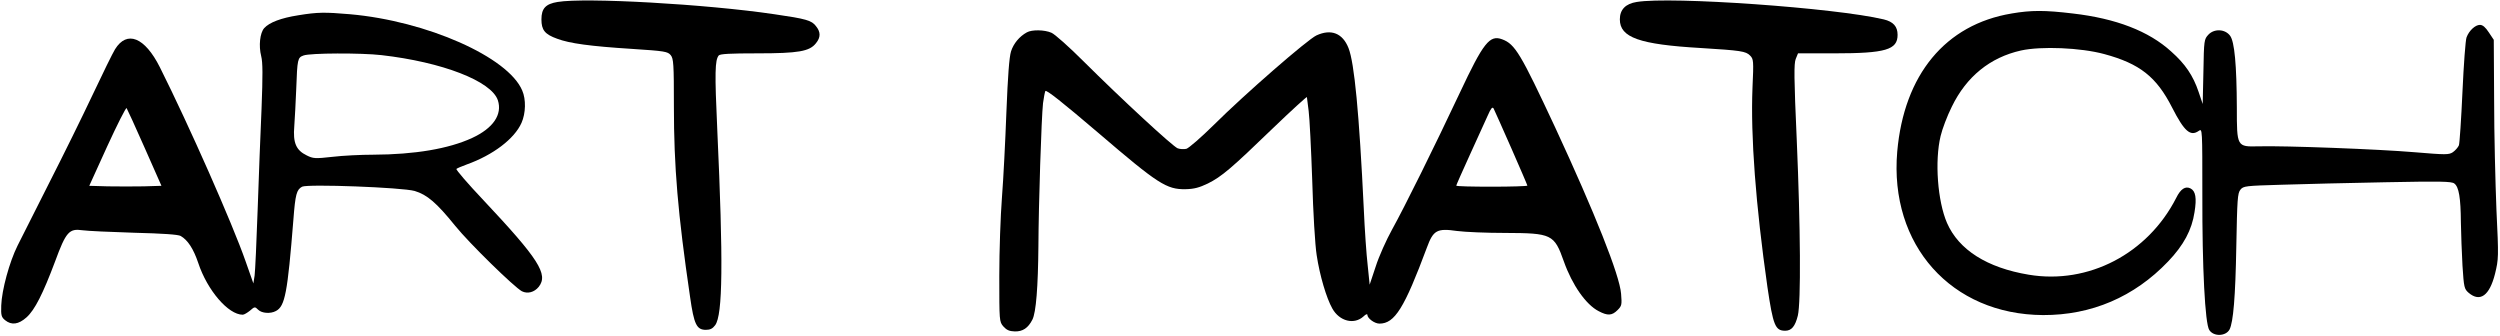
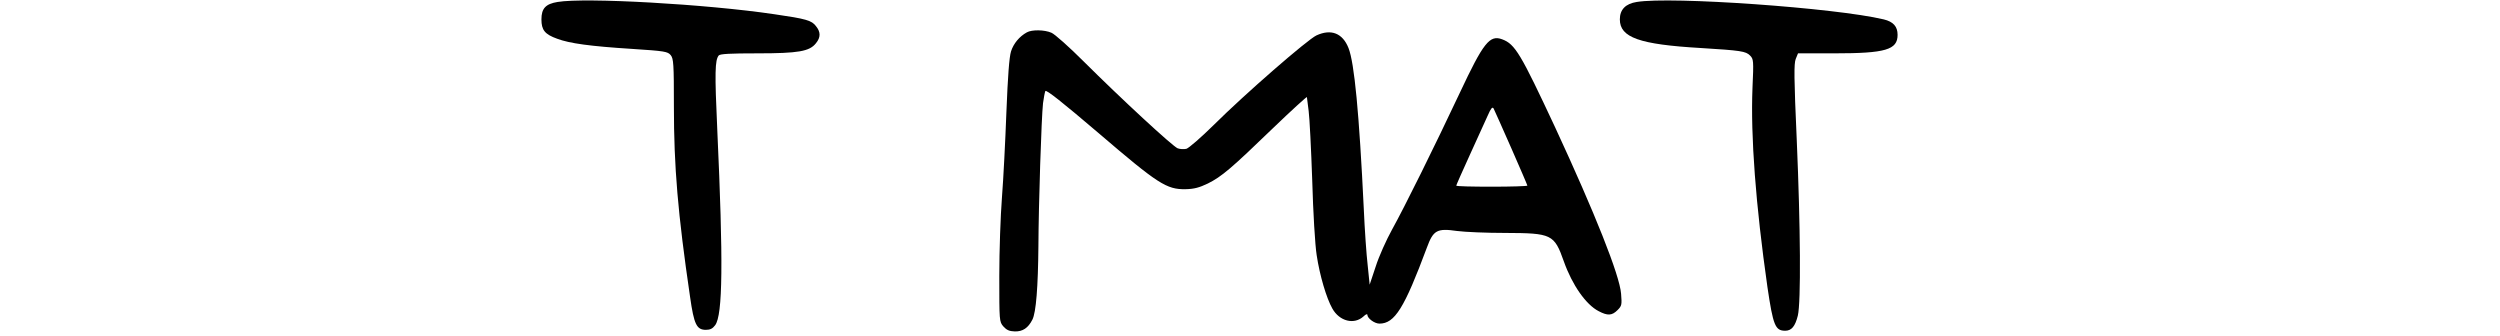
<svg xmlns="http://www.w3.org/2000/svg" version="1.0" width="1406pt" height="189pt" viewBox="0 0 1406 189" preserveAspectRatio="xMidYMid meet">
  <g transform="translate(0,189) scale(0.1,-0.1)" fill="#000000" stroke="none">
    <path d="M3136 1879 c-67 -11 -91 -36 -91 -98 0 -60 19 -84 89 -109 69 -26 184 -42 421 -57 185 -12 200 -15 217 -35 16 -20 18 -48 18 -289 0 -338 22 -601 91 -1071 22 -155 37 -185 89 -185 24 0 38 7 52 26 43 57 46 357 12 1099 -15 325 -13 391 8 418 8 9 64 12 217 12 232 0 294 11 330 57 27 33 27 63 0 96 -24 32 -54 41 -234 67 -385 57 -1064 95 -1219 69z" />
    <path d="M9205 1879 c-63 -10 -95 -43 -95 -98 0 -102 110 -141 455 -161 226 -14 253 -18 277 -42 20 -20 21 -28 14 -182 -11 -272 18 -657 84 -1120 32 -217 44 -246 100 -246 36 0 56 25 71 85 18 75 15 496 -6 986 -16 354 -16 431 -6 457 l13 32 204 0 c289 0 356 20 356 104 0 47 -24 74 -78 87 -273 65 -1197 130 -1389 98z" />
-     <path d="M11313 1814 c-372 -62 -605 -344 -643 -777 -45 -525 304 -916 820 -919 272 -1 513 102 703 301 88 92 134 178 149 278 13 80 6 118 -22 133 -29 15 -56 -2 -81 -53 -160 -314 -494 -488 -829 -432 -235 39 -394 140 -460 291 -53 122 -70 349 -36 489 9 39 37 113 63 165 82 169 215 277 389 316 114 25 335 16 468 -20 200 -54 294 -128 382 -301 69 -135 103 -164 150 -131 20 14 20 14 20 -362 -1 -405 15 -722 39 -758 24 -38 93 -36 114 3 21 41 33 183 38 466 5 267 7 300 23 320 17 21 27 22 232 28 117 4 380 10 583 14 311 6 373 5 388 -7 26 -19 36 -81 37 -218 1 -63 5 -173 9 -244 8 -124 10 -131 35 -153 64 -54 117 -16 148 107 20 83 21 91 8 360 -6 151 -13 428 -13 616 l-2 340 -28 42 c-19 29 -34 42 -50 42 -26 0 -61 -32 -75 -70 -6 -14 -16 -152 -23 -305 -7 -154 -16 -290 -20 -302 -5 -12 -20 -29 -34 -39 -23 -15 -38 -15 -218 0 -199 17 -729 37 -875 33 -122 -3 -122 -3 -122 217 -1 241 -13 372 -38 405 -28 38 -89 41 -122 6 -24 -26 -25 -31 -28 -208 l-4 -182 -23 68 c-31 92 -75 157 -154 227 -126 115 -311 186 -553 214 -158 19 -234 19 -345 0z" />
-     <path d="M1677 1804 c-96 -15 -162 -40 -191 -72 -24 -27 -32 -99 -17 -158 9 -35 9 -108 2 -293 -6 -135 -16 -392 -22 -571 -6 -179 -14 -345 -17 -369 l-7 -45 -44 125 c-74 212 -318 764 -482 1091 -85 169 -185 209 -252 101 -13 -21 -70 -137 -127 -258 -57 -121 -167 -344 -244 -495 -76 -151 -156 -309 -177 -351 -46 -92 -89 -250 -92 -337 -2 -56 1 -66 22 -83 36 -29 75 -24 120 16 47 42 93 134 161 315 61 166 79 186 154 175 28 -4 159 -10 291 -14 161 -4 247 -10 261 -18 40 -23 72 -72 99 -152 51 -154 169 -291 250 -291 8 0 26 11 41 23 26 23 28 23 46 5 20 -20 69 -24 100 -7 51 27 65 101 98 513 11 144 18 169 49 186 31 16 563 -4 633 -24 70 -21 123 -66 228 -196 80 -99 331 -344 375 -368 32 -16 70 -6 95 25 55 70 0 156 -311 487 -88 93 -156 172 -152 176 4 4 31 15 58 25 148 53 268 144 308 234 24 54 26 132 4 182 -79 188 -537 391 -969 429 -141 12 -181 12 -291 -6z m468 -224 c342 -39 619 -146 655 -254 26 -80 -26 -157 -145 -212 -132 -61 -323 -93 -555 -94 -68 0 -172 -5 -230 -12 -98 -11 -109 -10 -145 8 -60 29 -78 71 -70 164 3 41 8 136 11 210 6 169 8 176 41 188 37 14 324 15 438 2z m-1332 -520 l95 -215 -99 -3 c-54 -1 -145 -1 -203 0 l-104 3 101 222 c56 122 105 219 109 215 3 -4 49 -104 101 -222z" />
    <path d="M5775 1708 c-42 -23 -75 -63 -89 -107 -10 -32 -18 -138 -26 -341 -6 -162 -17 -378 -25 -480 -8 -102 -15 -301 -15 -442 0 -254 0 -257 23 -284 18 -20 33 -27 64 -28 45 -1 75 19 99 66 21 40 32 186 34 413 1 234 17 725 26 805 4 30 10 61 13 68 5 9 96 -63 300 -237 334 -286 382 -317 489 -315 48 1 77 9 125 32 78 39 131 84 366 311 105 101 191 179 191 175 1 -5 5 -40 10 -79 5 -38 14 -214 20 -390 5 -180 16 -364 25 -420 17 -114 55 -242 88 -300 40 -72 123 -93 176 -44 11 11 21 15 21 9 0 -20 40 -50 68 -50 86 0 140 87 267 428 36 98 57 109 169 93 45 -6 167 -11 271 -11 262 -1 276 -7 330 -160 47 -133 125 -244 196 -280 51 -27 75 -25 106 6 24 24 25 30 20 92 -8 104 -147 453 -371 936 -194 415 -225 468 -298 495 -70 26 -105 -18 -238 -301 -145 -308 -311 -643 -381 -769 -32 -58 -74 -151 -92 -208 l-34 -102 -11 108 c-7 59 -17 203 -22 318 -26 540 -53 822 -86 905 -33 83 -97 109 -180 71 -50 -23 -402 -329 -578 -504 -71 -70 -140 -130 -154 -134 -14 -3 -36 -2 -49 3 -28 11 -317 278 -528 488 -82 82 -164 155 -182 162 -39 17 -110 18 -138 2z m2724 -650 c50 -114 91 -209 91 -212 0 -3 -90 -6 -200 -6 -110 0 -200 2 -200 6 0 3 34 80 76 172 42 92 87 192 101 222 18 41 26 51 33 40 4 -8 49 -108 99 -222z" />
  </g>
</svg>